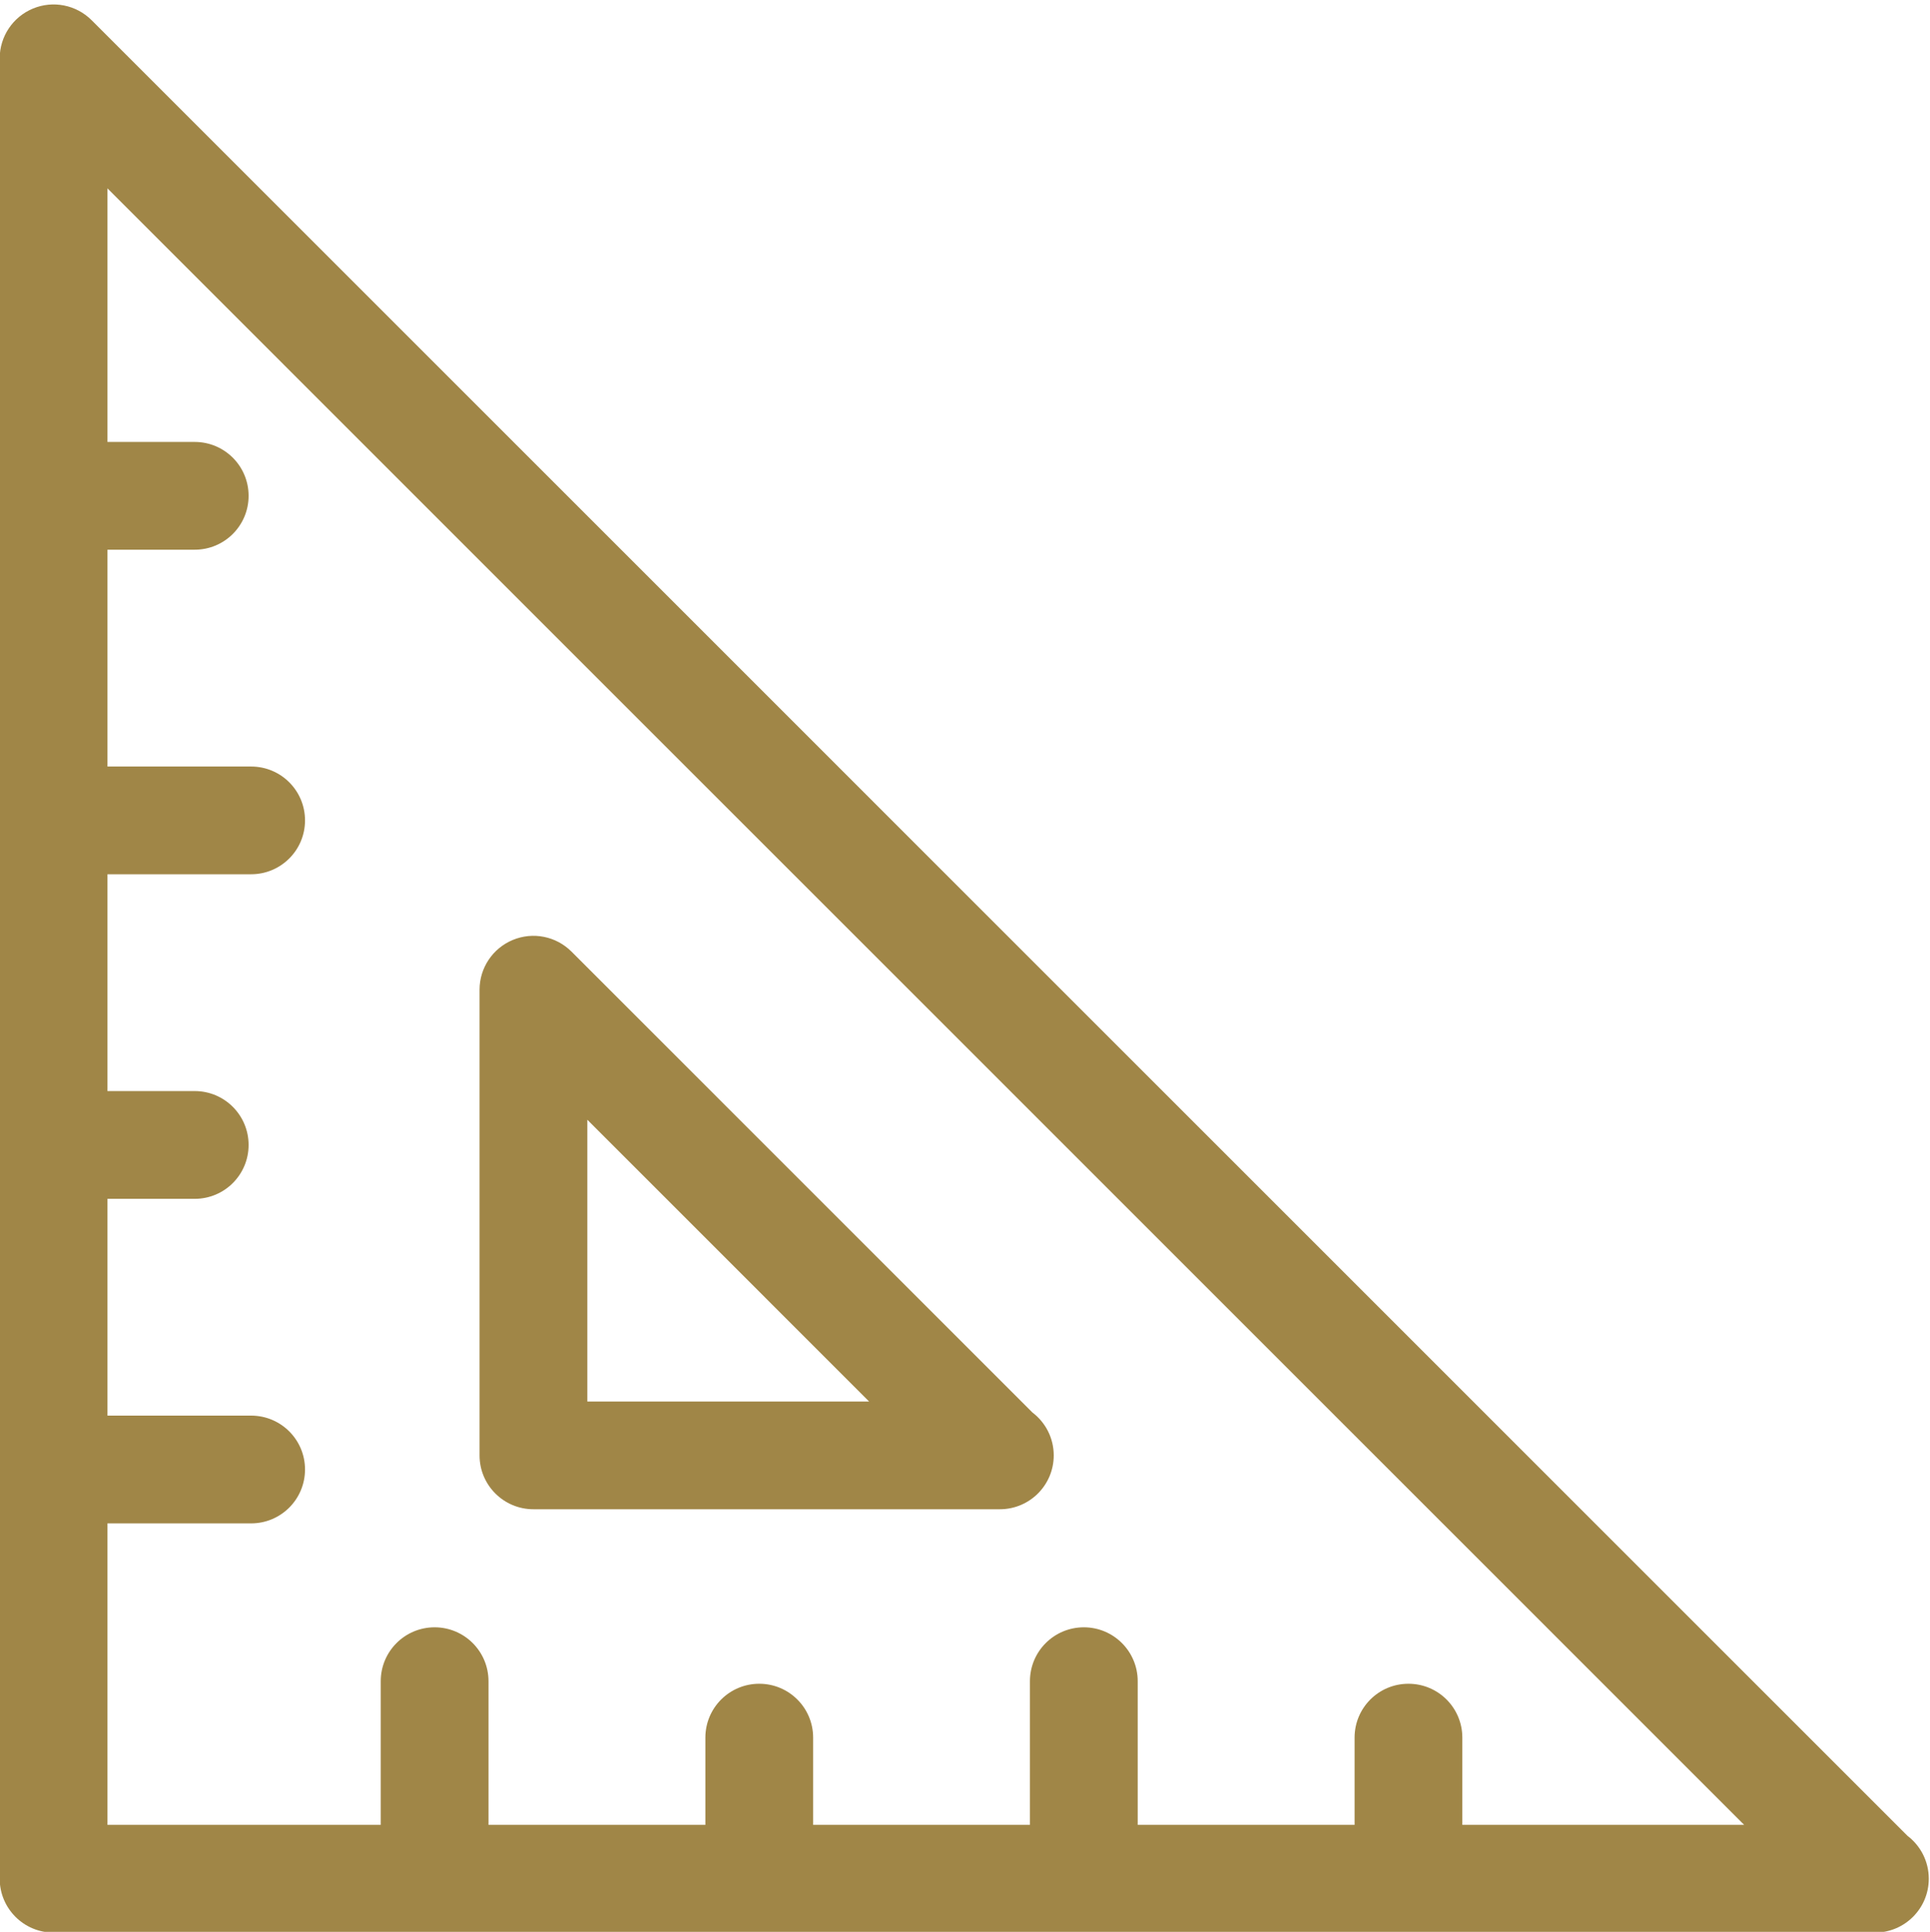
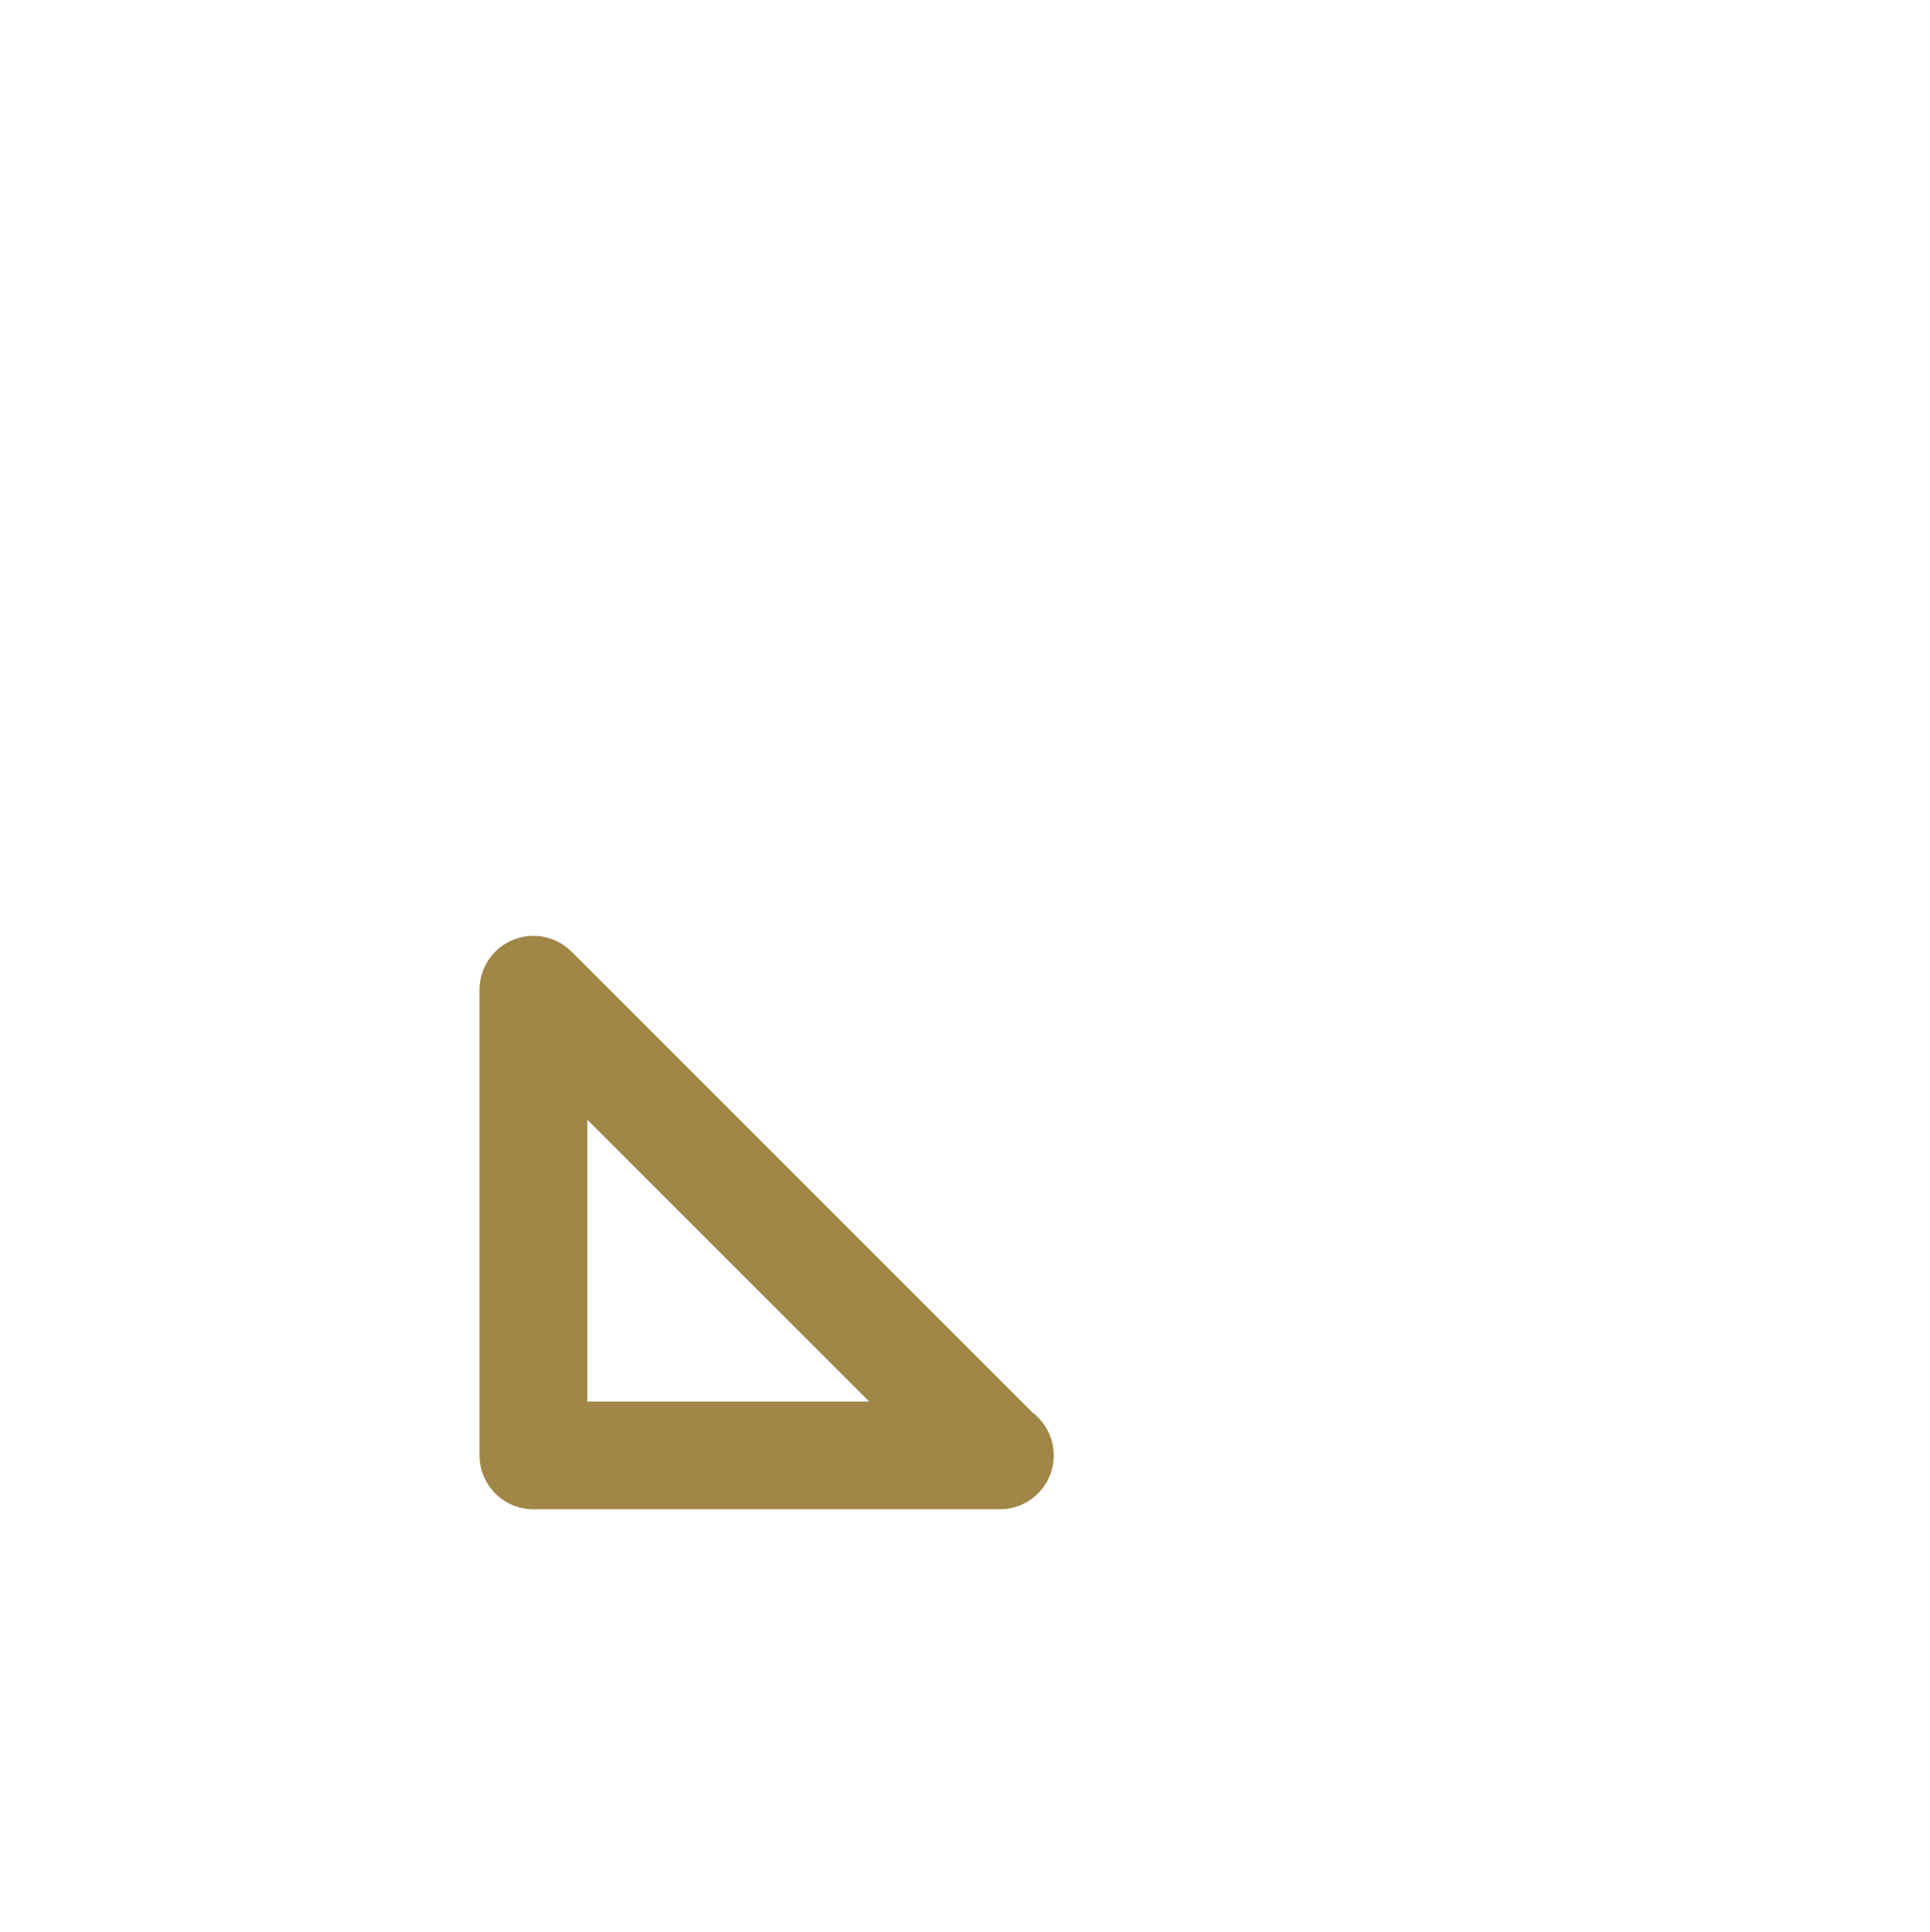
<svg xmlns="http://www.w3.org/2000/svg" fill="#a08647" height="90.1" preserveAspectRatio="xMidYMid meet" version="1" viewBox="0.6 0.3 90.0 90.1" width="90" zoomAndPan="magnify">
  <g id="change1_1">
-     <path d="M3.098,90.436h84.898c0.012,0,0.023,0,0.035,0c1.387,0,2.512-1.125,2.512-2.512c0-0.818-0.391-1.545-0.996-2.004 L4.875,1.245C4.157,0.526,3.076,0.309,2.136,0.7c-0.938,0.389-1.55,1.305-1.55,2.32v84.904C0.586,89.311,1.71,90.436,3.098,90.436z M5.611,71.35h6.7c1.388,0,2.513-1.125,2.513-2.514c0-1.387-1.125-2.512-2.513-2.512h-6.7V56.213h4.07 c1.388,0,2.512-1.125,2.512-2.512c0-1.389-1.125-2.514-2.512-2.514h-4.07V41.075h6.7c1.388,0,2.513-1.123,2.513-2.512 s-1.125-2.512-2.513-2.512h-6.7V25.938h4.07c1.388,0,2.512-1.125,2.512-2.512c0-1.389-1.125-2.514-2.512-2.514h-4.07V9.086 L81.932,85.41H68.791v-4.068c0-1.389-1.123-2.512-2.512-2.512s-2.512,1.123-2.512,2.512v4.068H53.654v-6.699 c0-1.389-1.125-2.514-2.512-2.514c-1.389,0-2.514,1.125-2.514,2.514v6.699h-10.11v-4.068c0-1.389-1.125-2.512-2.512-2.512 c-1.388,0-2.513,1.123-2.513,2.512v4.068H23.38v-6.699c0-1.389-1.125-2.514-2.513-2.514c-1.388,0-2.512,1.125-2.512,2.514v6.699 H5.611V71.35z" fill="inherit" />
    <path d="M25.475,70.691h21.716c0.012,0,0.021-0.002,0.033,0c1.389,0,2.514-1.125,2.514-2.512c0-0.818-0.391-1.545-0.998-2.004 L27.251,44.684c-0.718-0.719-1.797-0.936-2.738-0.545c-0.938,0.389-1.55,1.305-1.55,2.32V68.18 C22.963,69.566,24.087,70.691,25.475,70.691z M27.988,52.525l13.14,13.141h-13.14V52.525z" fill="inherit" />
  </g>
</svg>